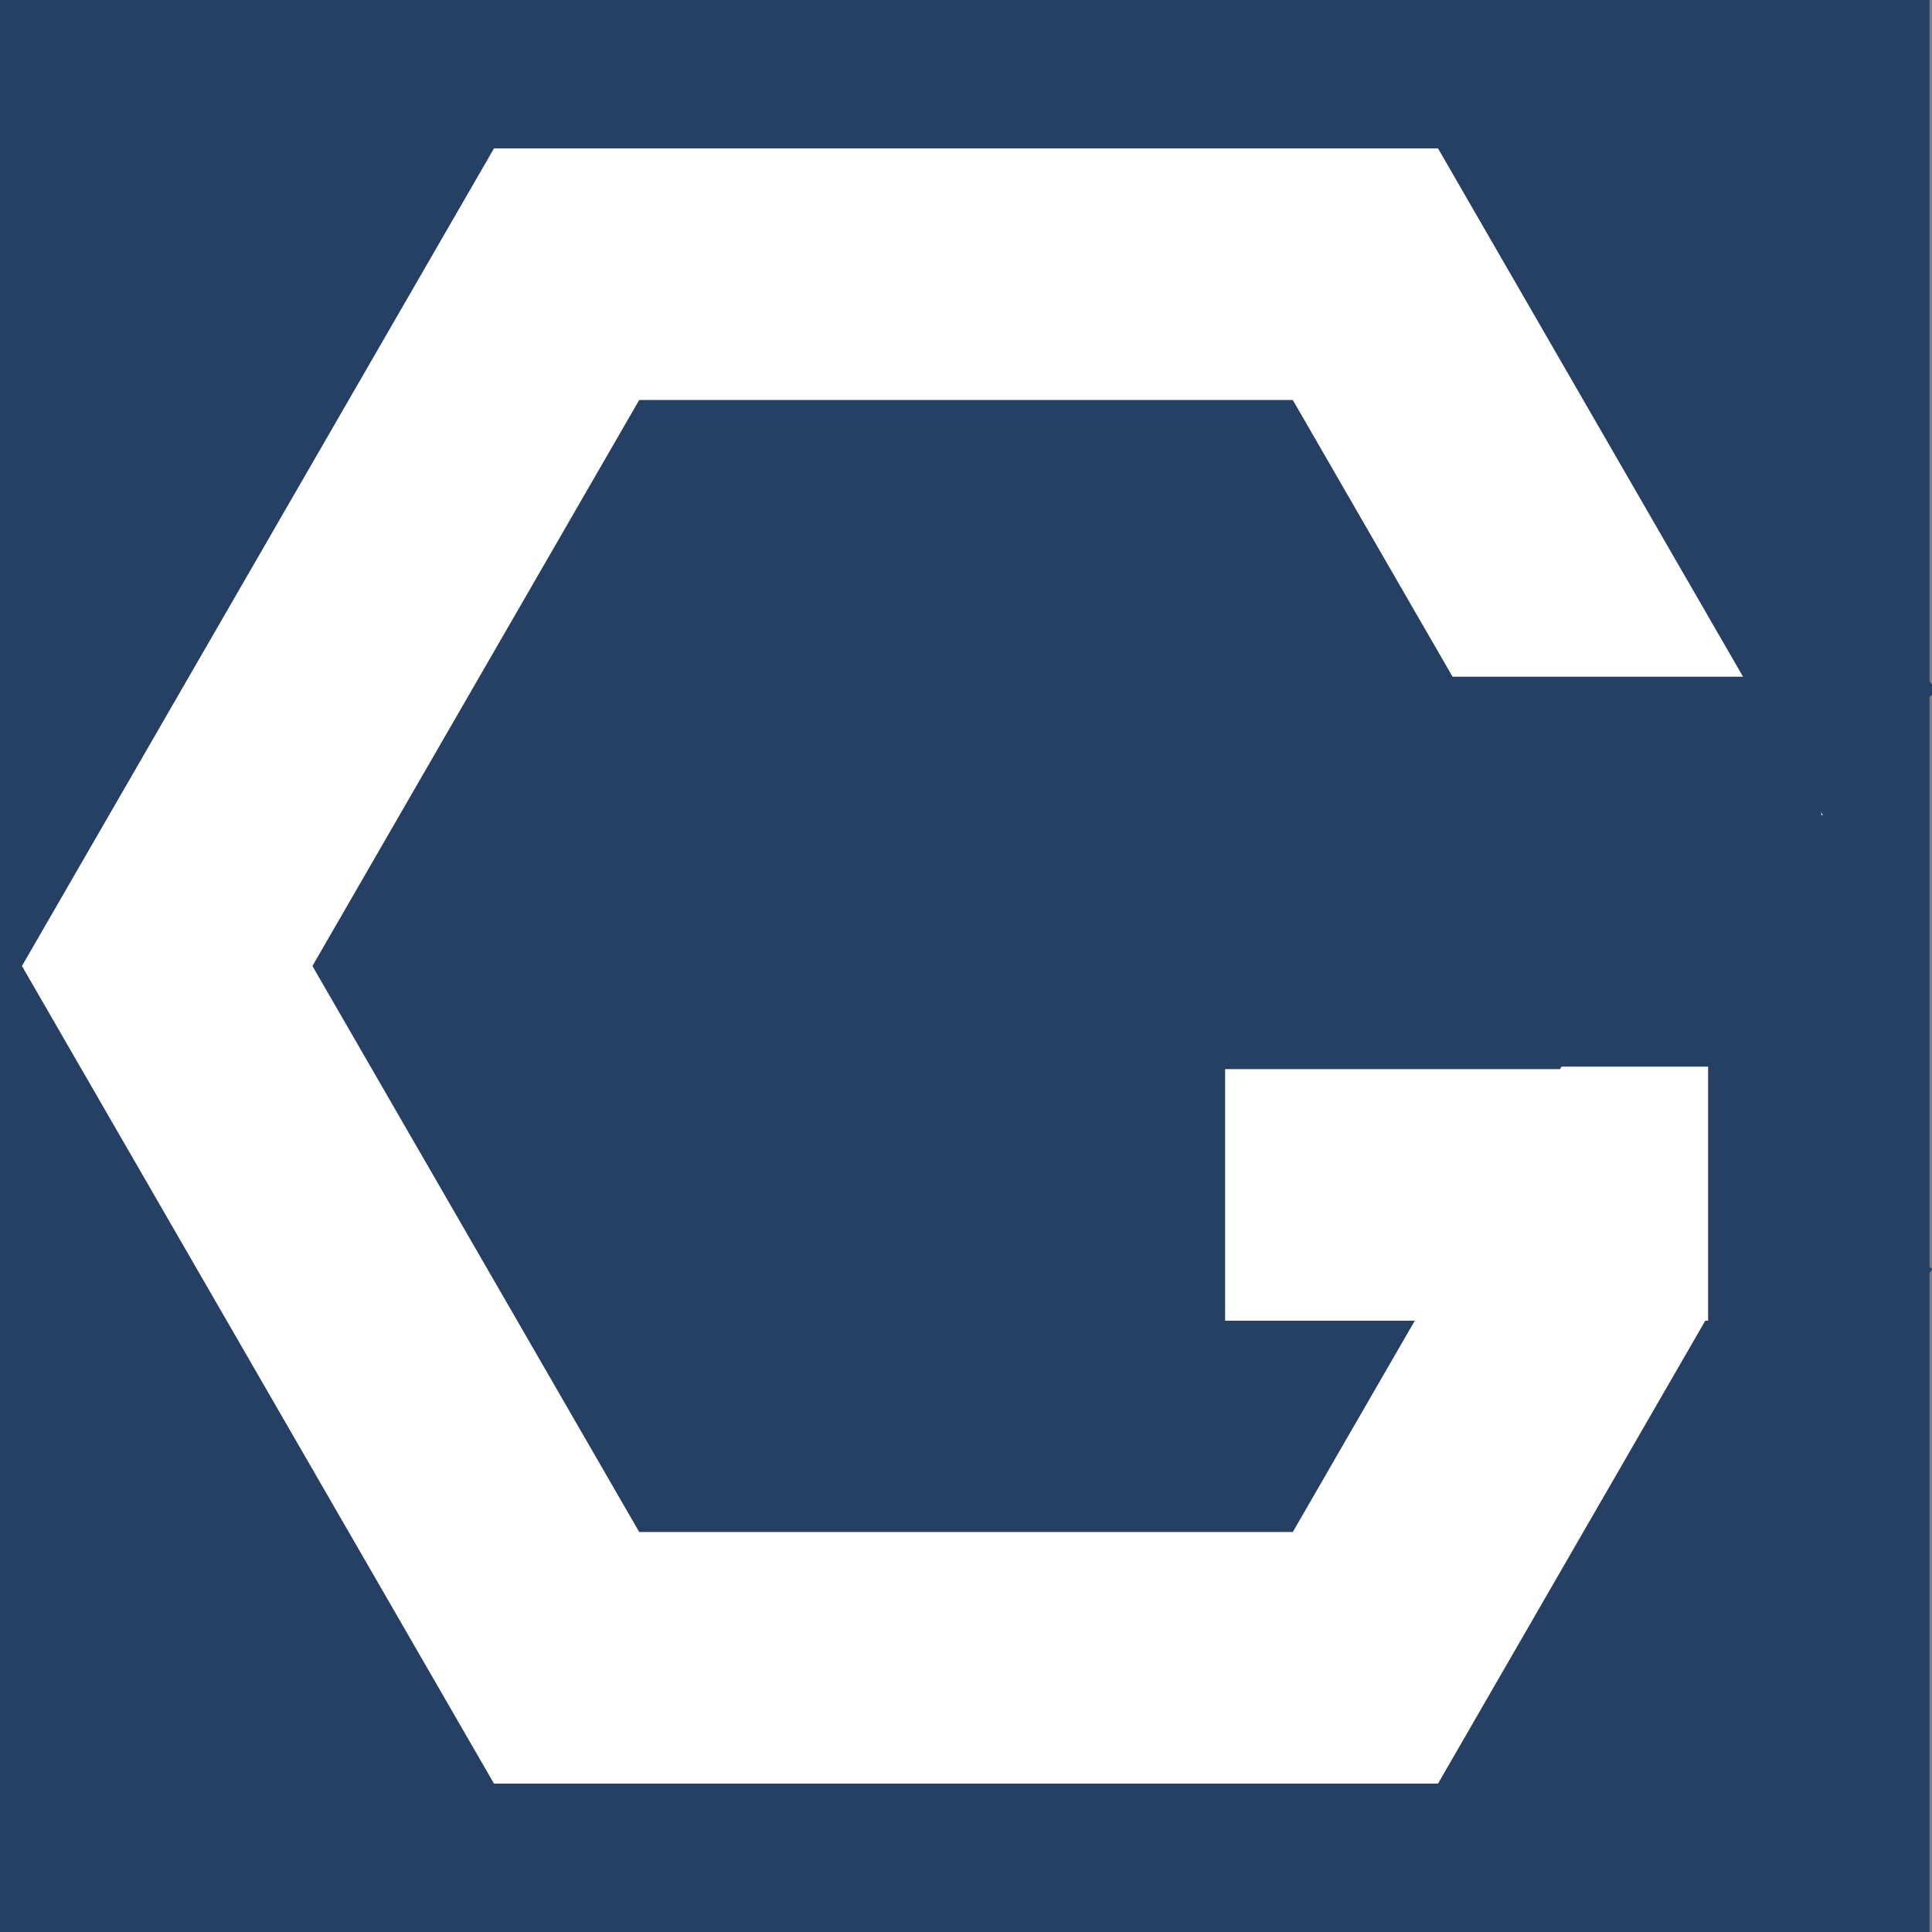
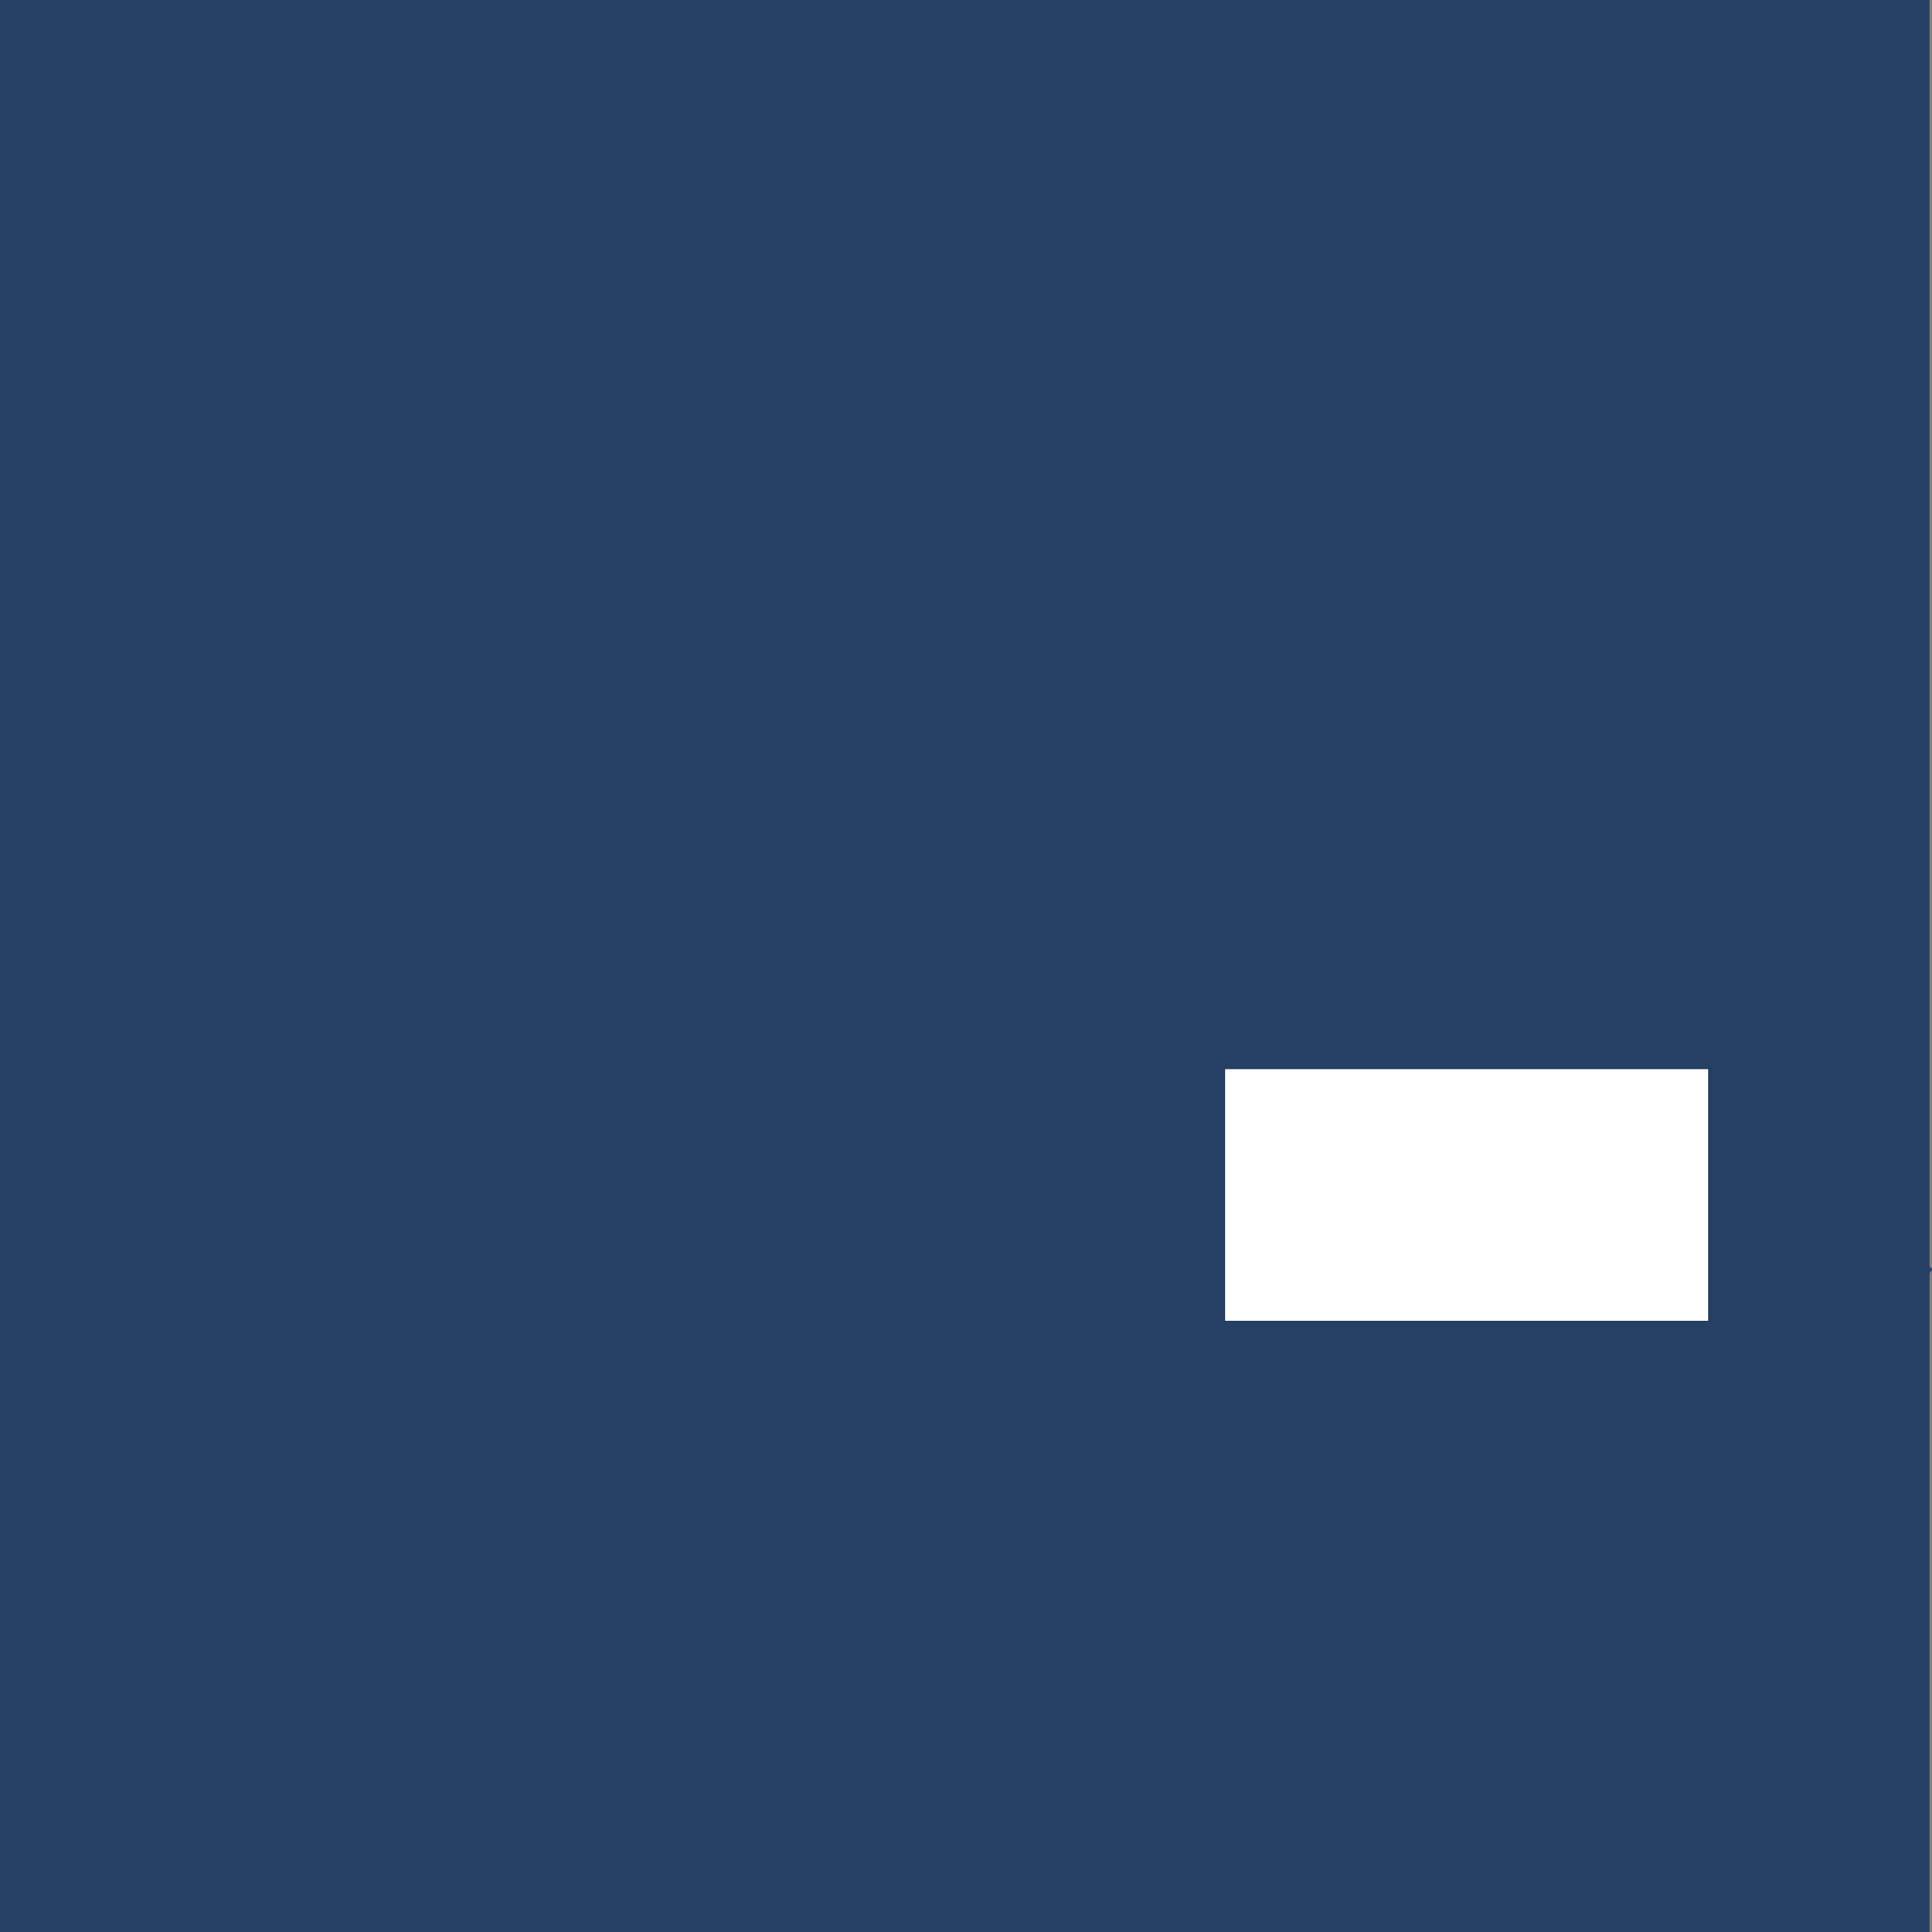
<svg xmlns="http://www.w3.org/2000/svg" version="1.1" id="Calque_1" x="0px" y="0px" viewBox="0 0 768 768" style="enable-background:new 0 0 768 768;" xml:space="preserve">
  <rect x="0" y="0" width="768" height="768" fill="#808080" stroke="none" />
  <style type="text/css">
	.st0{fill:#264064;}
	.st1{fill:none;stroke:#264064;stroke-width:100;stroke-miterlimit:10;}
	.st2{fill:none;stroke:#FFFFFF;stroke-width:100;stroke-miterlimit:10;}
	.st3{fill:none;stroke:#264064;stroke-width:80;stroke-miterlimit:10;}
</style>
  <g>
    <rect x="-1" class="st0" width="768" height="768" />
  </g>
-   <line class="st1" x1="738.65" y1="235.64" x2="577.35" y2="365.36" />
  <line class="st1" x1="735.76" y1="542.65" x2="578.24" y2="408.35" />
  <line class="st1" x1="714" y1="496" x2="714" y2="289" />
  <line class="st1" x1="649" y1="496" x2="649" y2="289" />
  <line class="st2" x1="487" y1="475" x2="726" y2="475" />
-   <line class="st1" x1="484.77" y1="239.43" x2="567.23" y2="49.57" />
-   <polygon class="st2" points="542.77,109 225.23,109 66.46,384 225.23,659 542.77,659 701.54,384 " />
-   <line class="st1" x1="522" y1="374" x2="761" y2="374" />
  <line class="st3" x1="719" y1="366" x2="719" y2="531" />
-   <line class="st3" x1="724" y1="309" x2="559" y2="309" />
</svg>